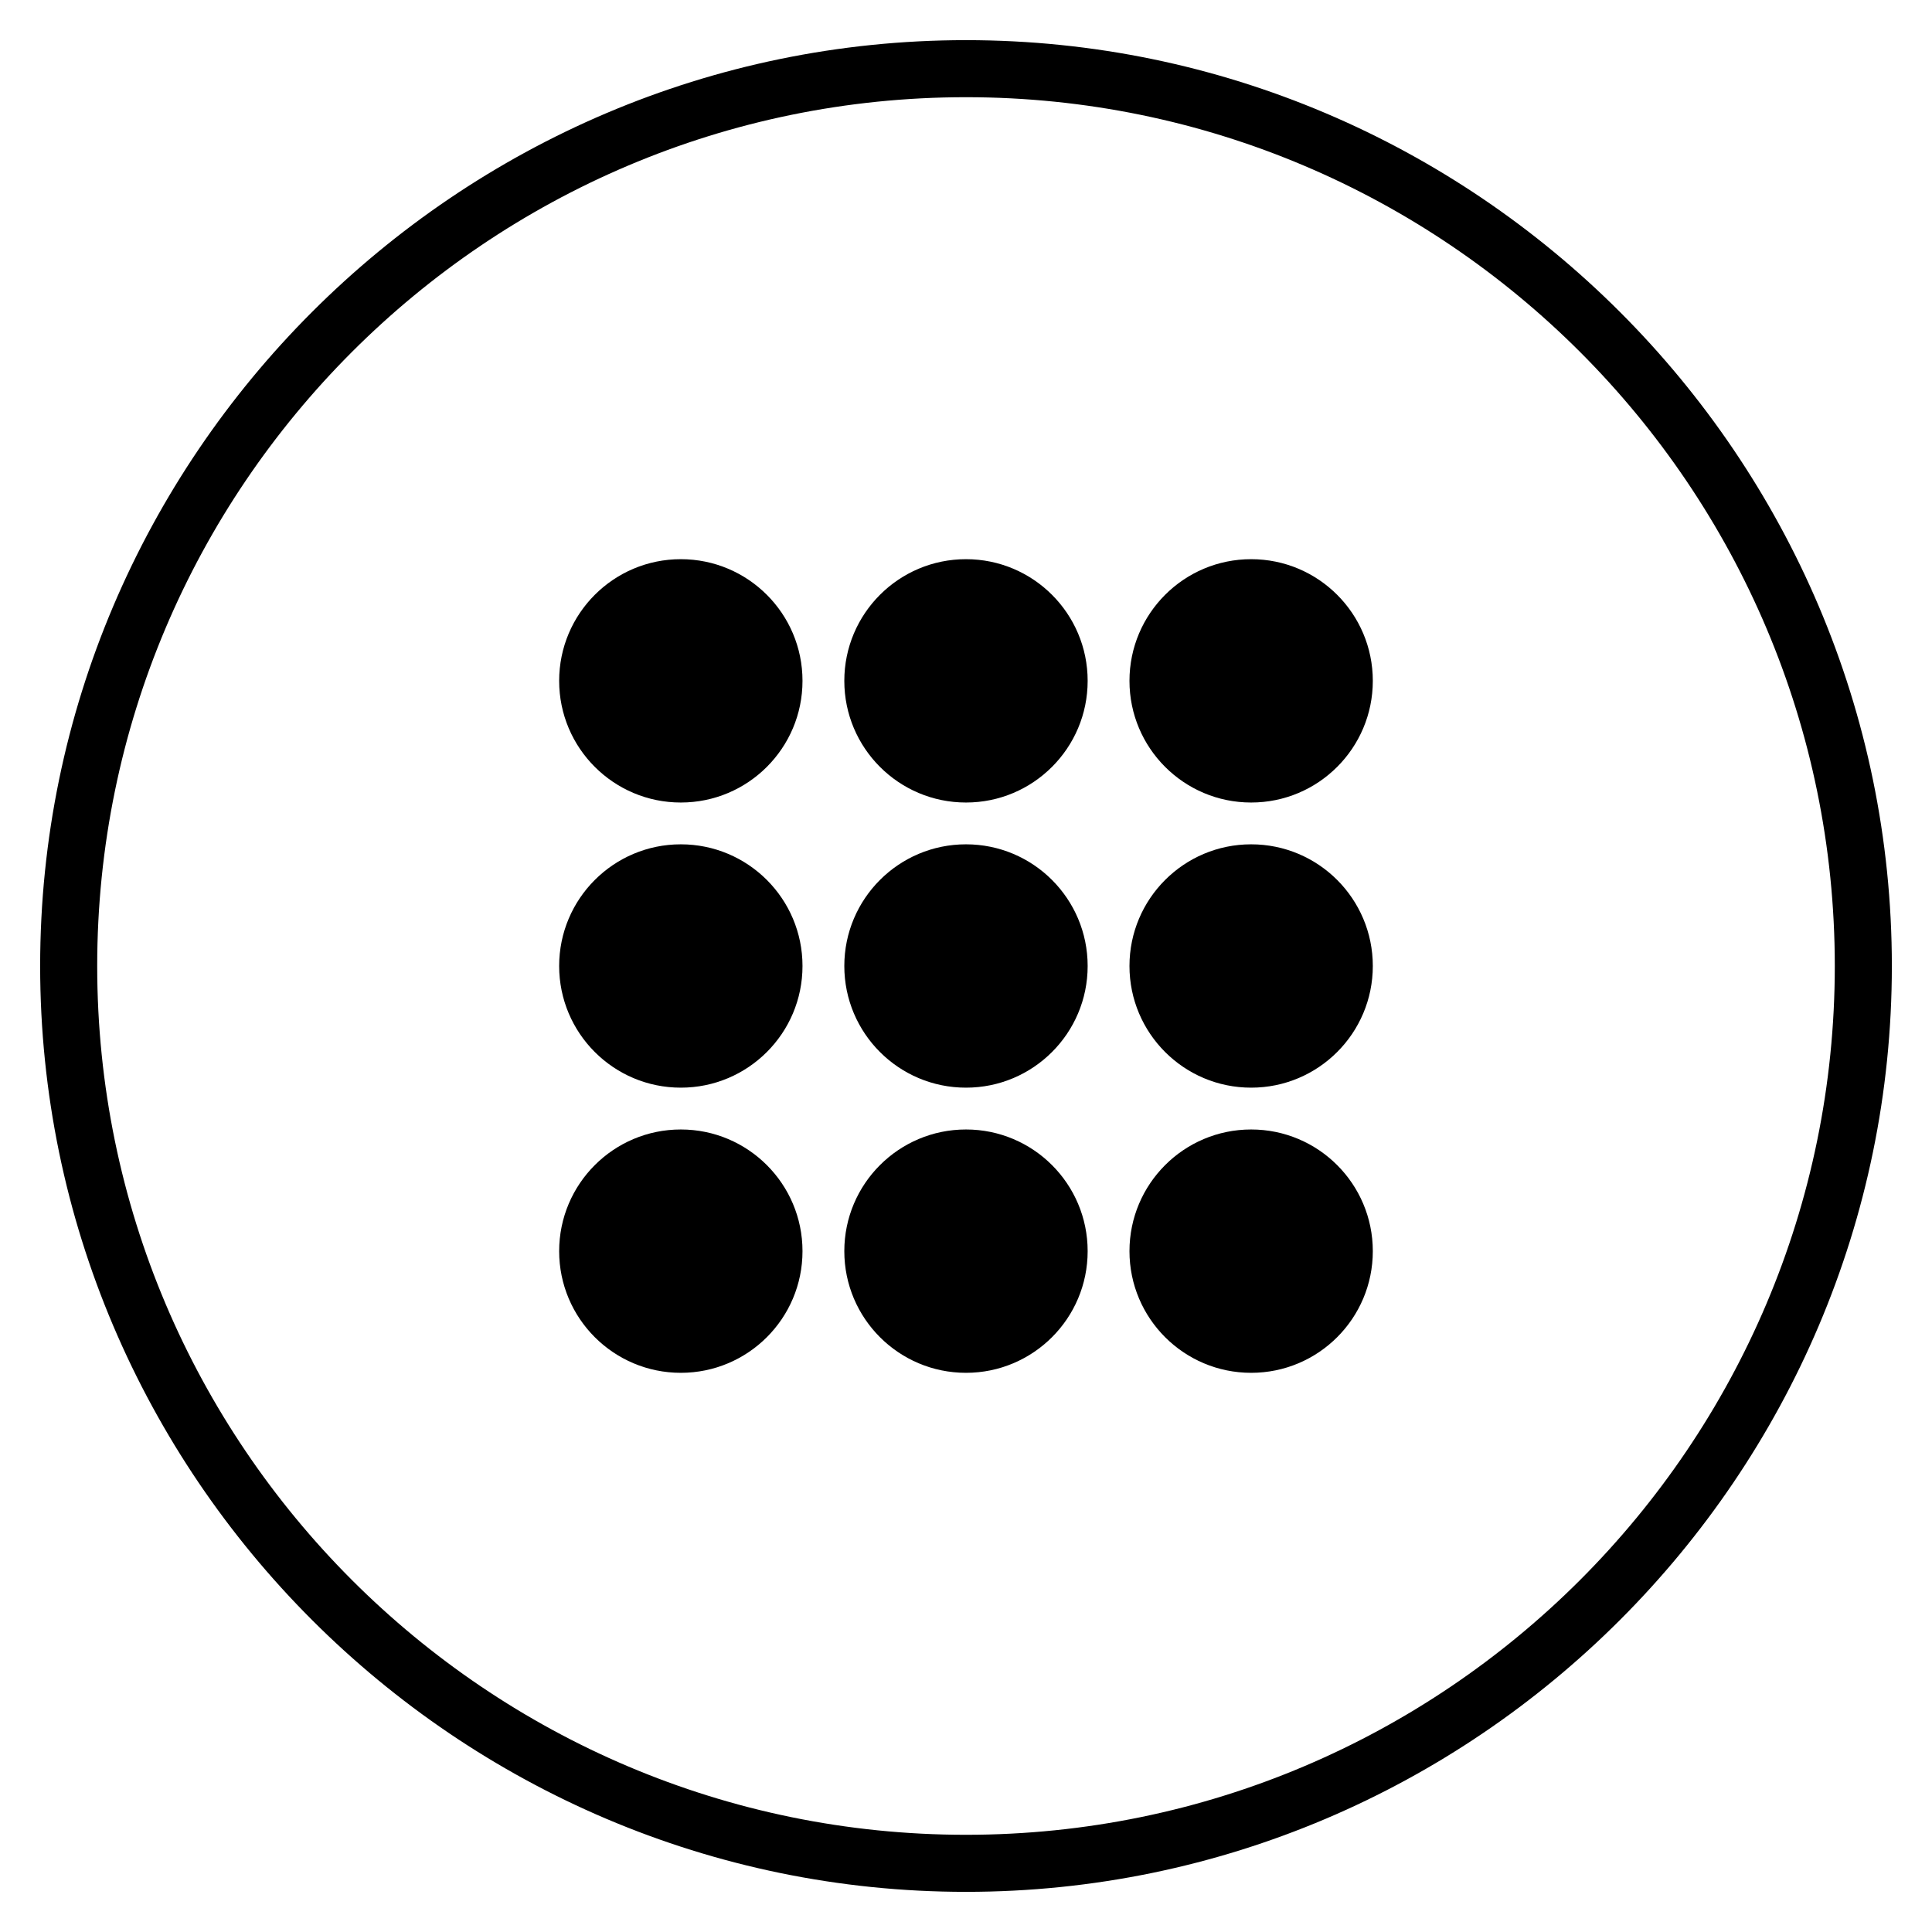
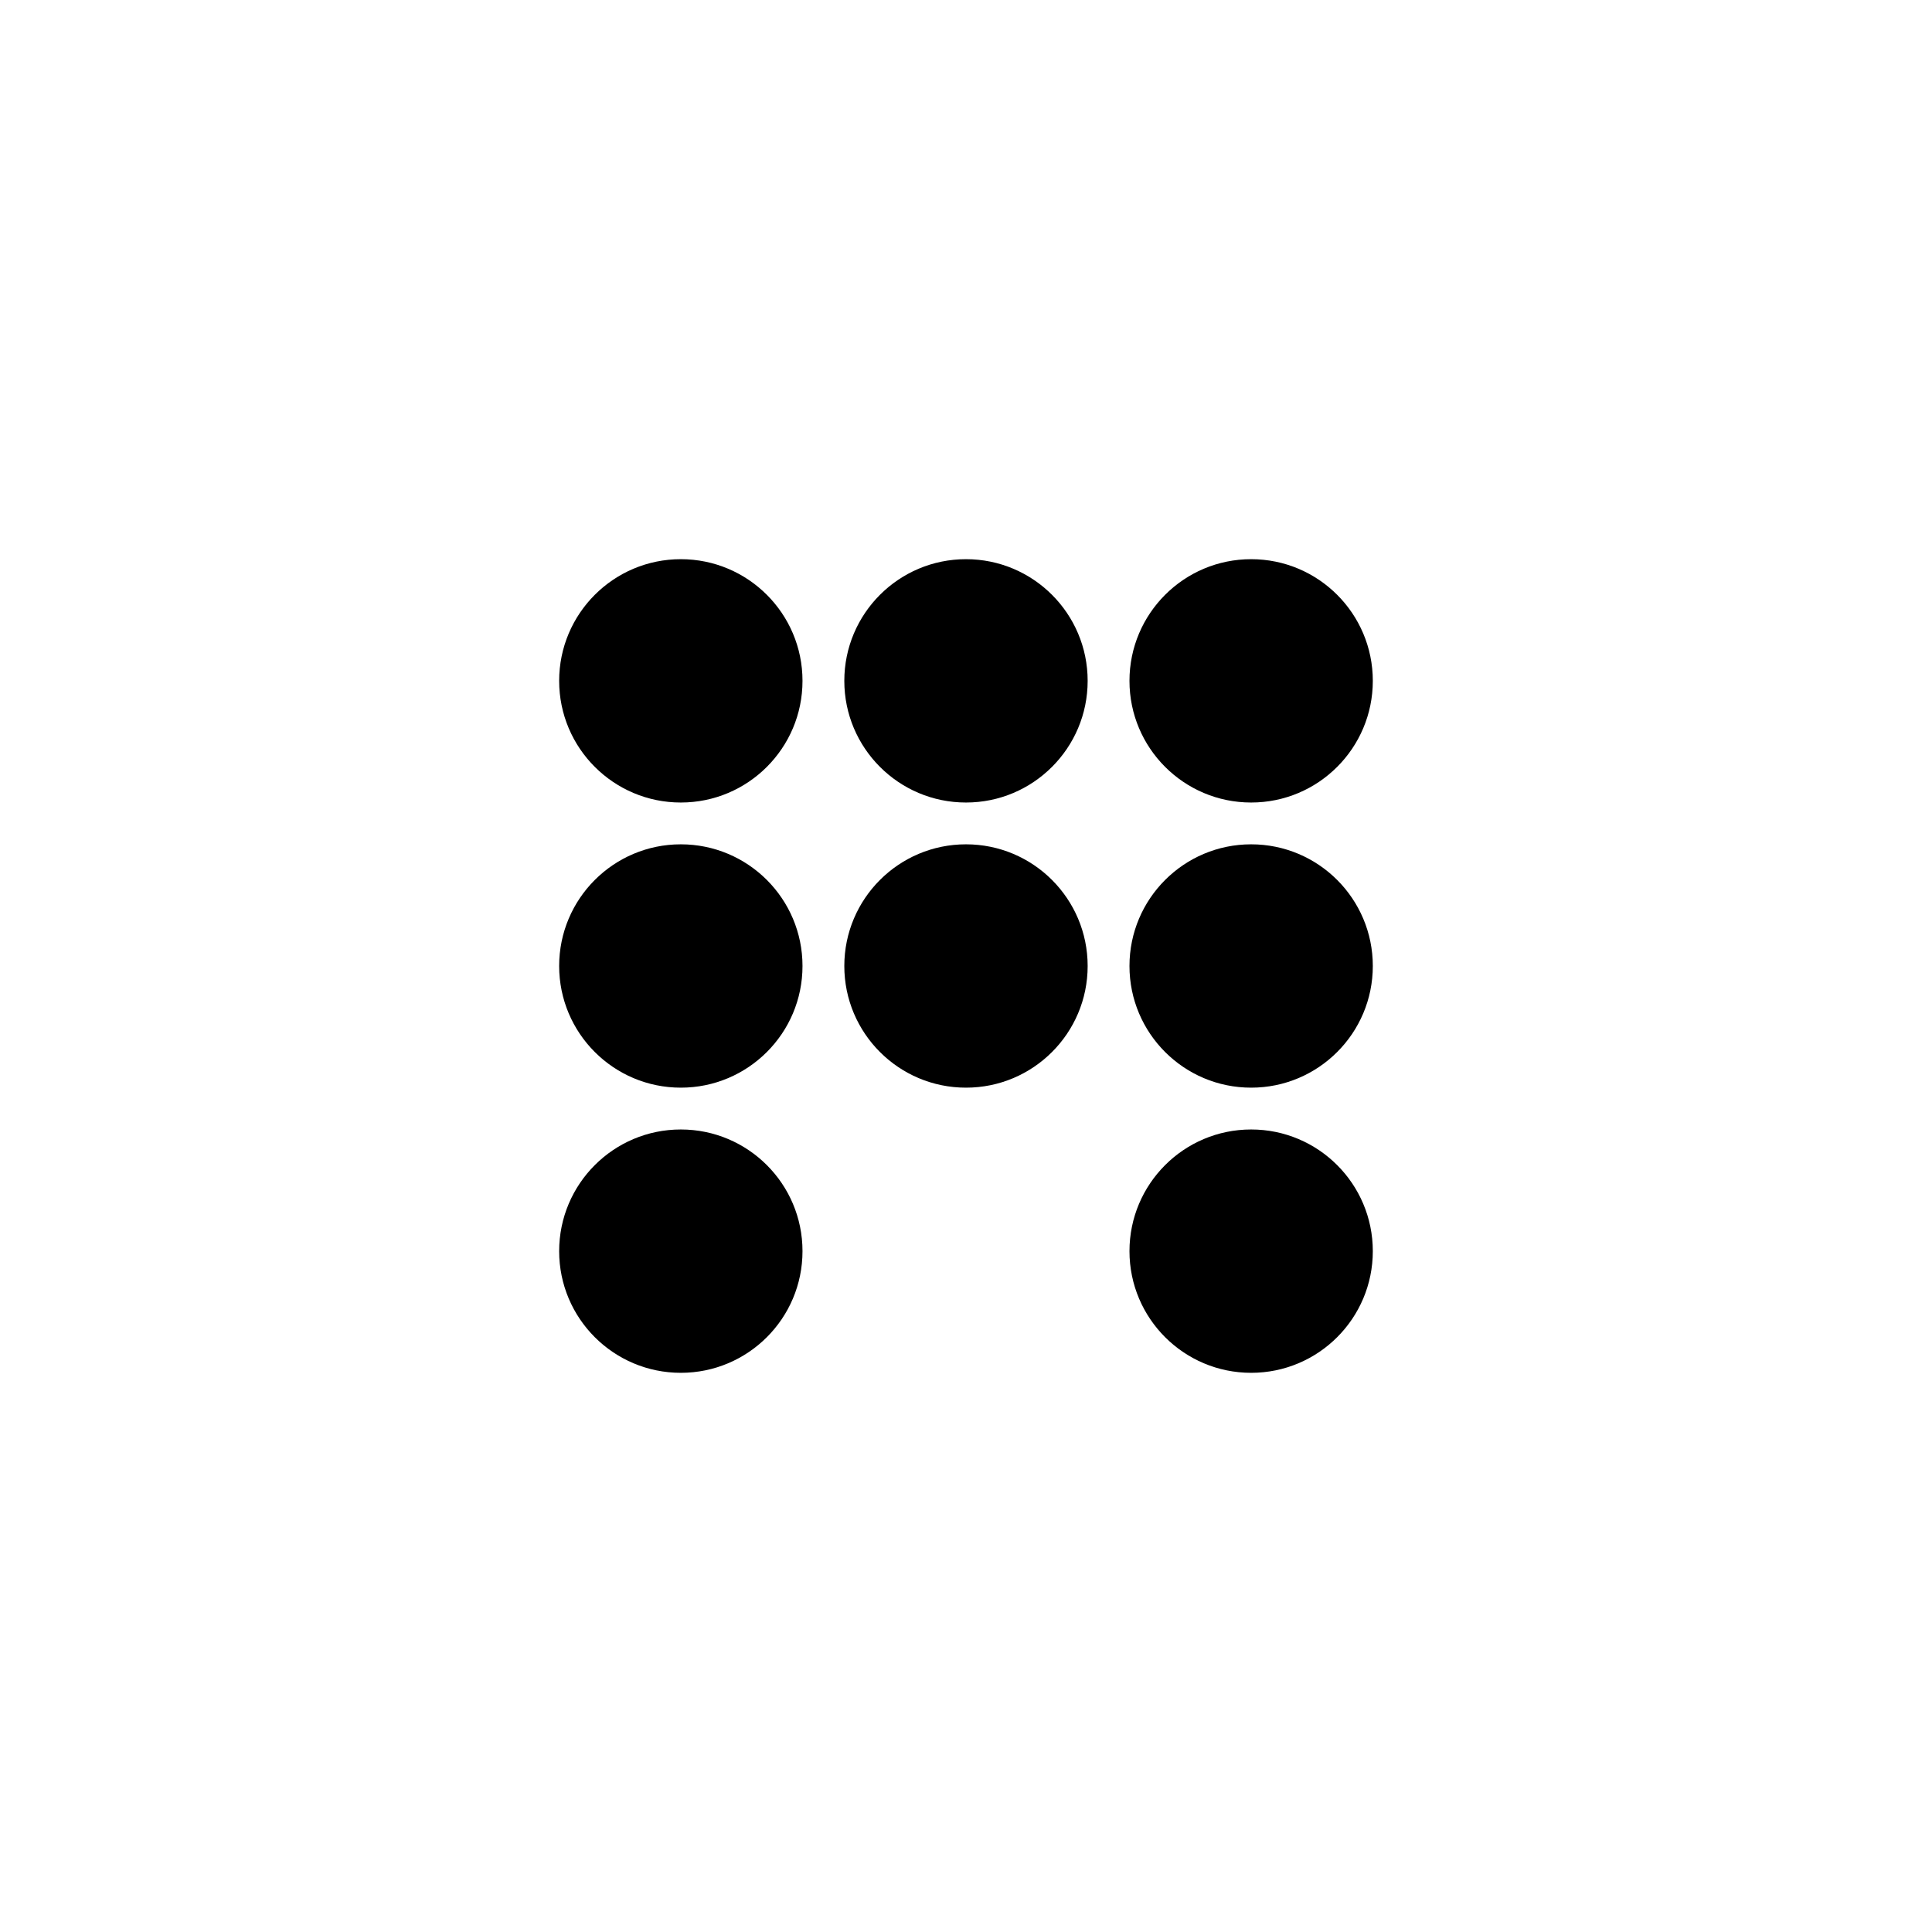
<svg xmlns="http://www.w3.org/2000/svg" fill="#000000" width="800px" height="800px" version="1.1" viewBox="144 144 512 512">
  <g>
    <path d="m356.67 324.43c0 17.809-14.438 32.246-32.246 32.246-17.805 0-32.242-14.438-32.242-32.246 0-17.805 14.438-32.242 32.242-32.242 17.809 0 32.246 14.438 32.246 32.242" />
    <path d="m356.67 400c0 17.805-14.438 32.242-32.246 32.242-17.805 0-32.242-14.438-32.242-32.242 0-17.809 14.438-32.246 32.242-32.246 17.809 0 32.246 14.438 32.246 32.246" />
    <path d="m356.67 475.57c0 17.809-14.438 32.242-32.246 32.242-17.805 0-32.242-14.434-32.242-32.242 0-17.809 14.438-32.246 32.242-32.246 17.809 0 32.246 14.438 32.246 32.246" />
    <path d="m432.24 324.43c0 17.809-14.438 32.246-32.242 32.246-17.809 0-32.246-14.438-32.246-32.246 0-17.805 14.438-32.242 32.246-32.242 17.805 0 32.242 14.438 32.242 32.242" />
    <path d="m432.24 400c0 17.805-14.438 32.242-32.242 32.242-17.809 0-32.246-14.438-32.246-32.242 0-17.809 14.438-32.246 32.246-32.246 17.805 0 32.242 14.438 32.242 32.246" />
-     <path d="m432.24 475.57c0 17.809-14.438 32.242-32.242 32.242-17.809 0-32.246-14.434-32.246-32.242 0-17.809 14.438-32.246 32.246-32.246 17.805 0 32.242 14.438 32.242 32.246" />
    <path d="m507.81 324.43c0 17.809-14.434 32.246-32.242 32.246-17.809 0-32.246-14.438-32.246-32.246 0-17.805 14.438-32.242 32.246-32.242 17.809 0 32.242 14.438 32.242 32.242" />
    <path d="m507.81 400c0 17.805-14.434 32.242-32.242 32.242-17.809 0-32.246-14.438-32.246-32.242 0-17.809 14.438-32.246 32.246-32.246 17.809 0 32.242 14.438 32.242 32.246" />
    <path d="m507.81 475.57c0 17.809-14.434 32.242-32.242 32.242-17.809 0-32.246-14.434-32.246-32.242 0-17.809 14.438-32.246 32.246-32.246 17.809 0 32.242 14.438 32.242 32.246" />
-     <path d="m400 645.36c-135.02 0-245.36-110.34-245.36-245.36 0-135.02 110.33-245.36 245.36-245.36 135.02 0 245.36 110.33 245.36 245.36 0 135.02-110.34 245.36-245.36 245.36zm0-475.6c-126.96 0-230.24 103.28-230.24 230.24 0 126.96 103.28 230.24 230.24 230.24 126.96 0 230.24-103.28 230.24-230.24 0-126.96-103.28-230.24-230.24-230.24z" />
  </g>
</svg>